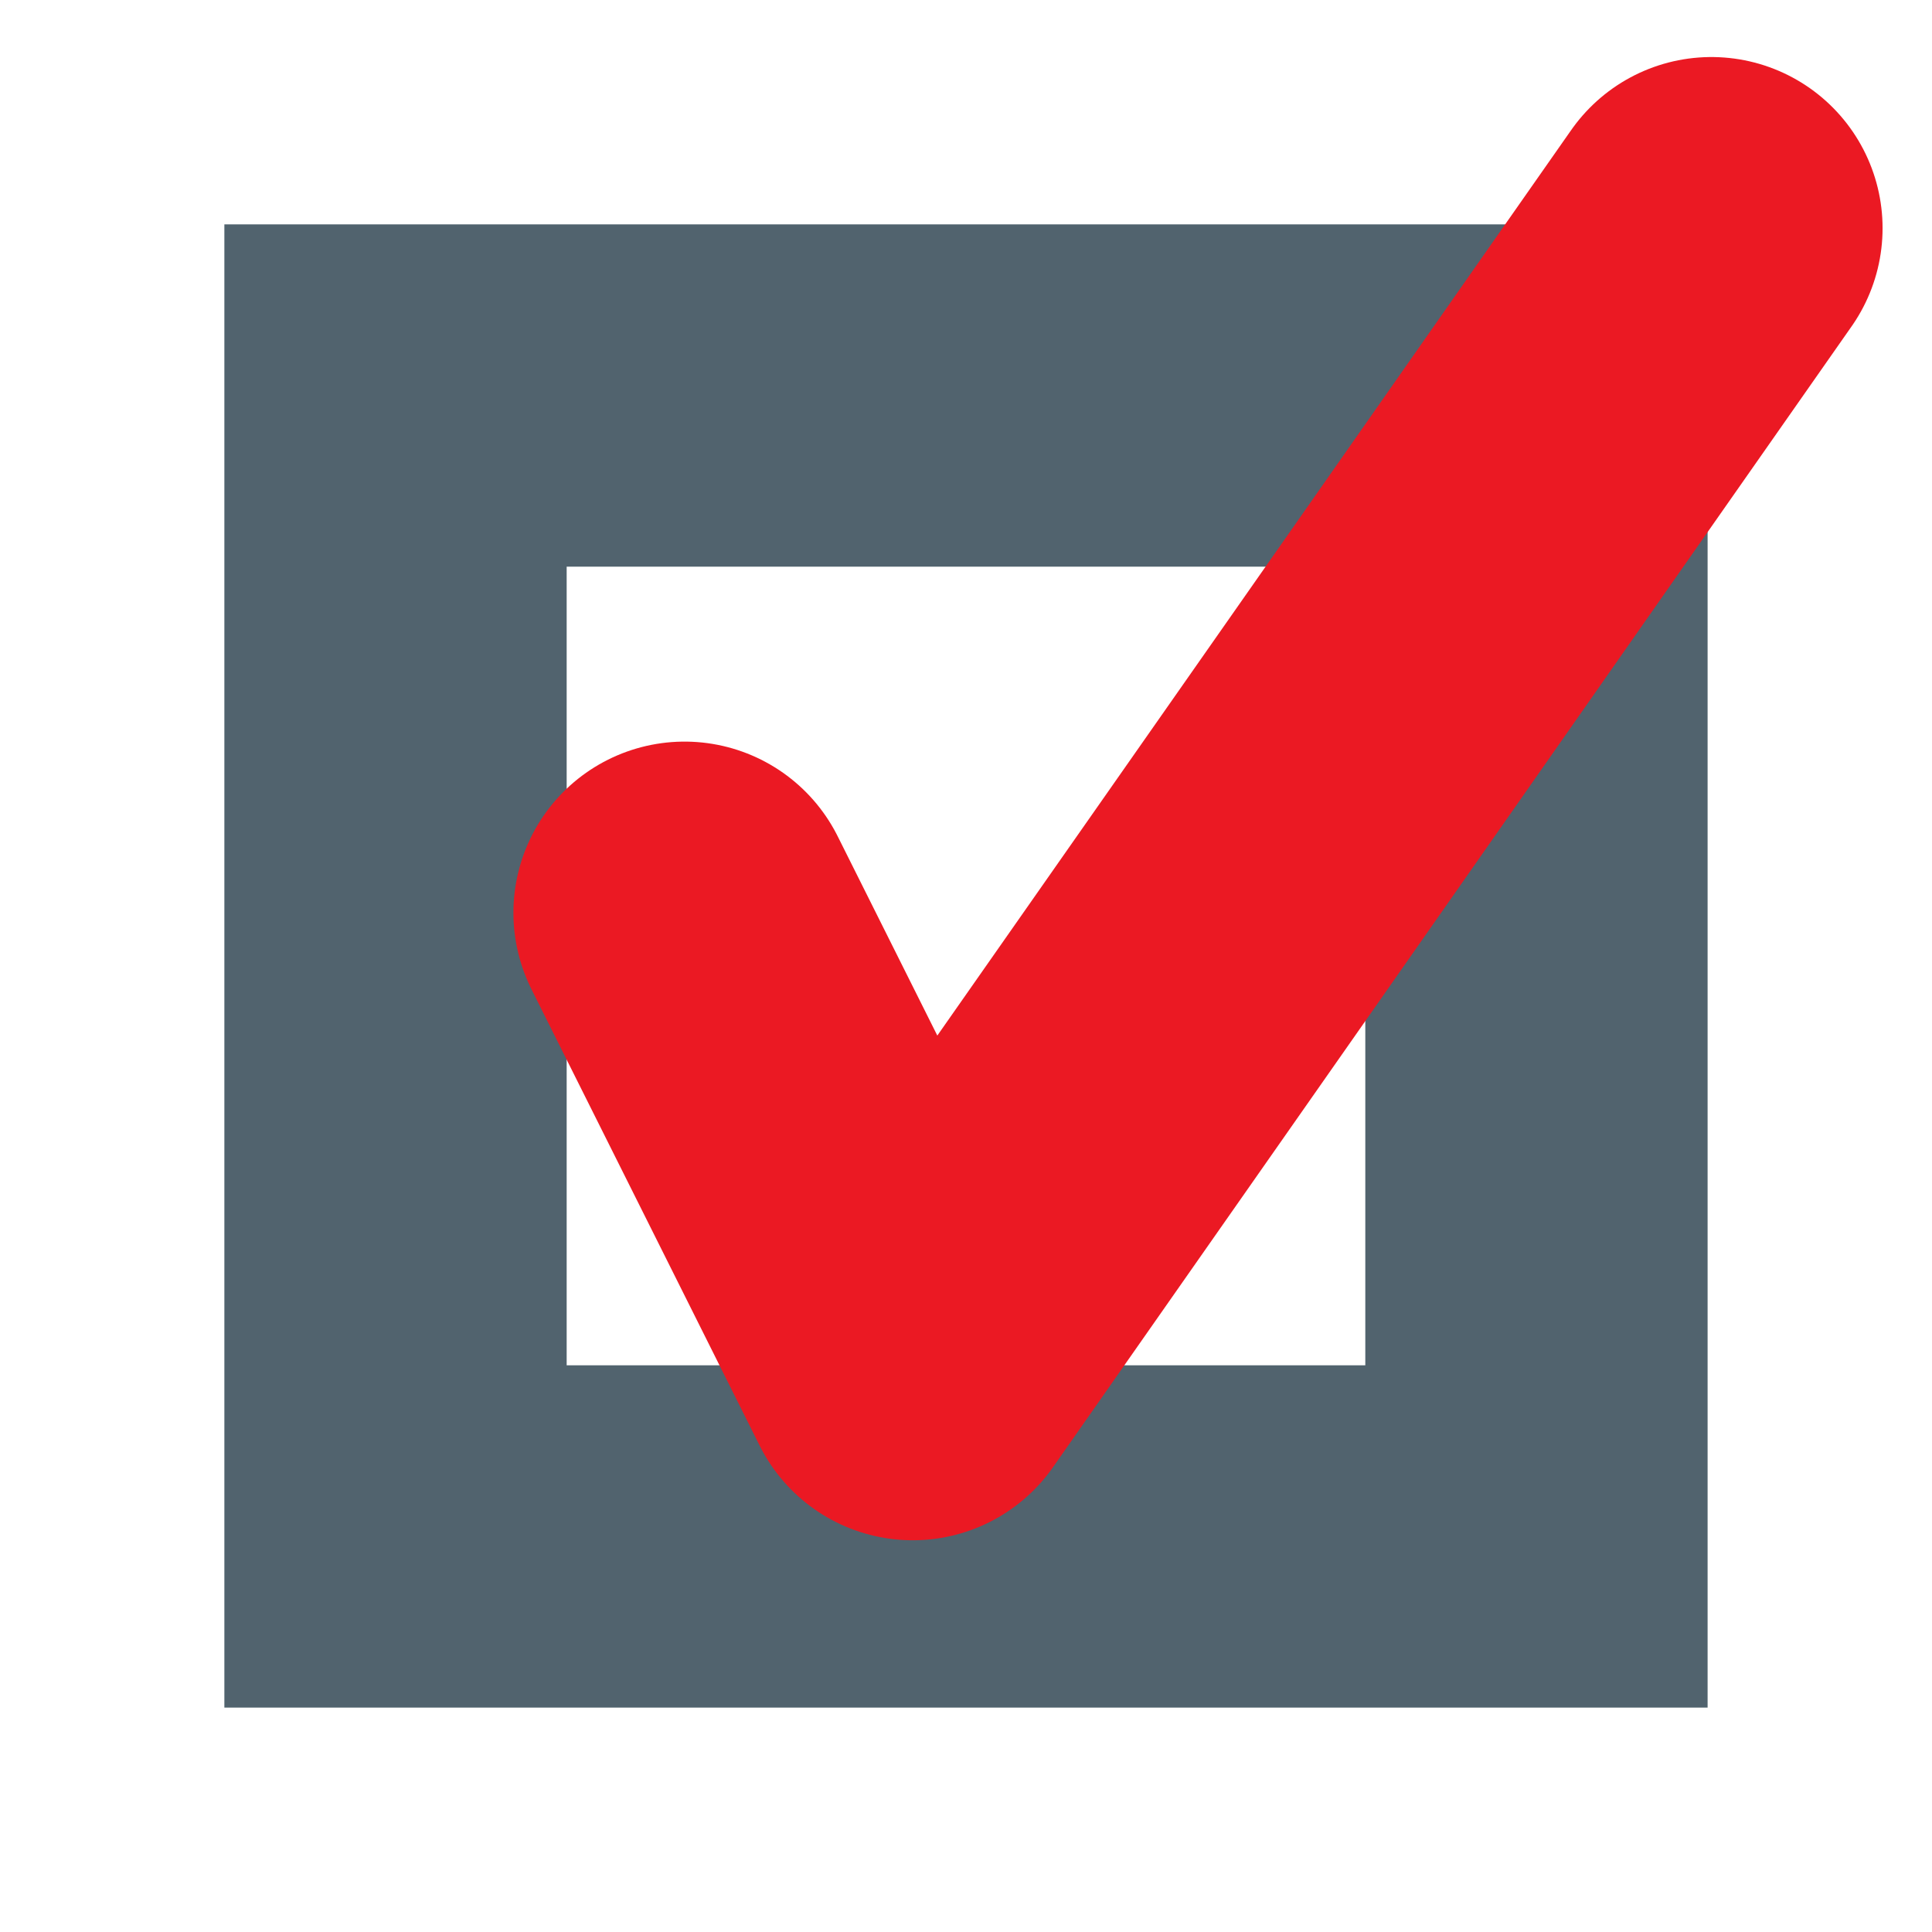
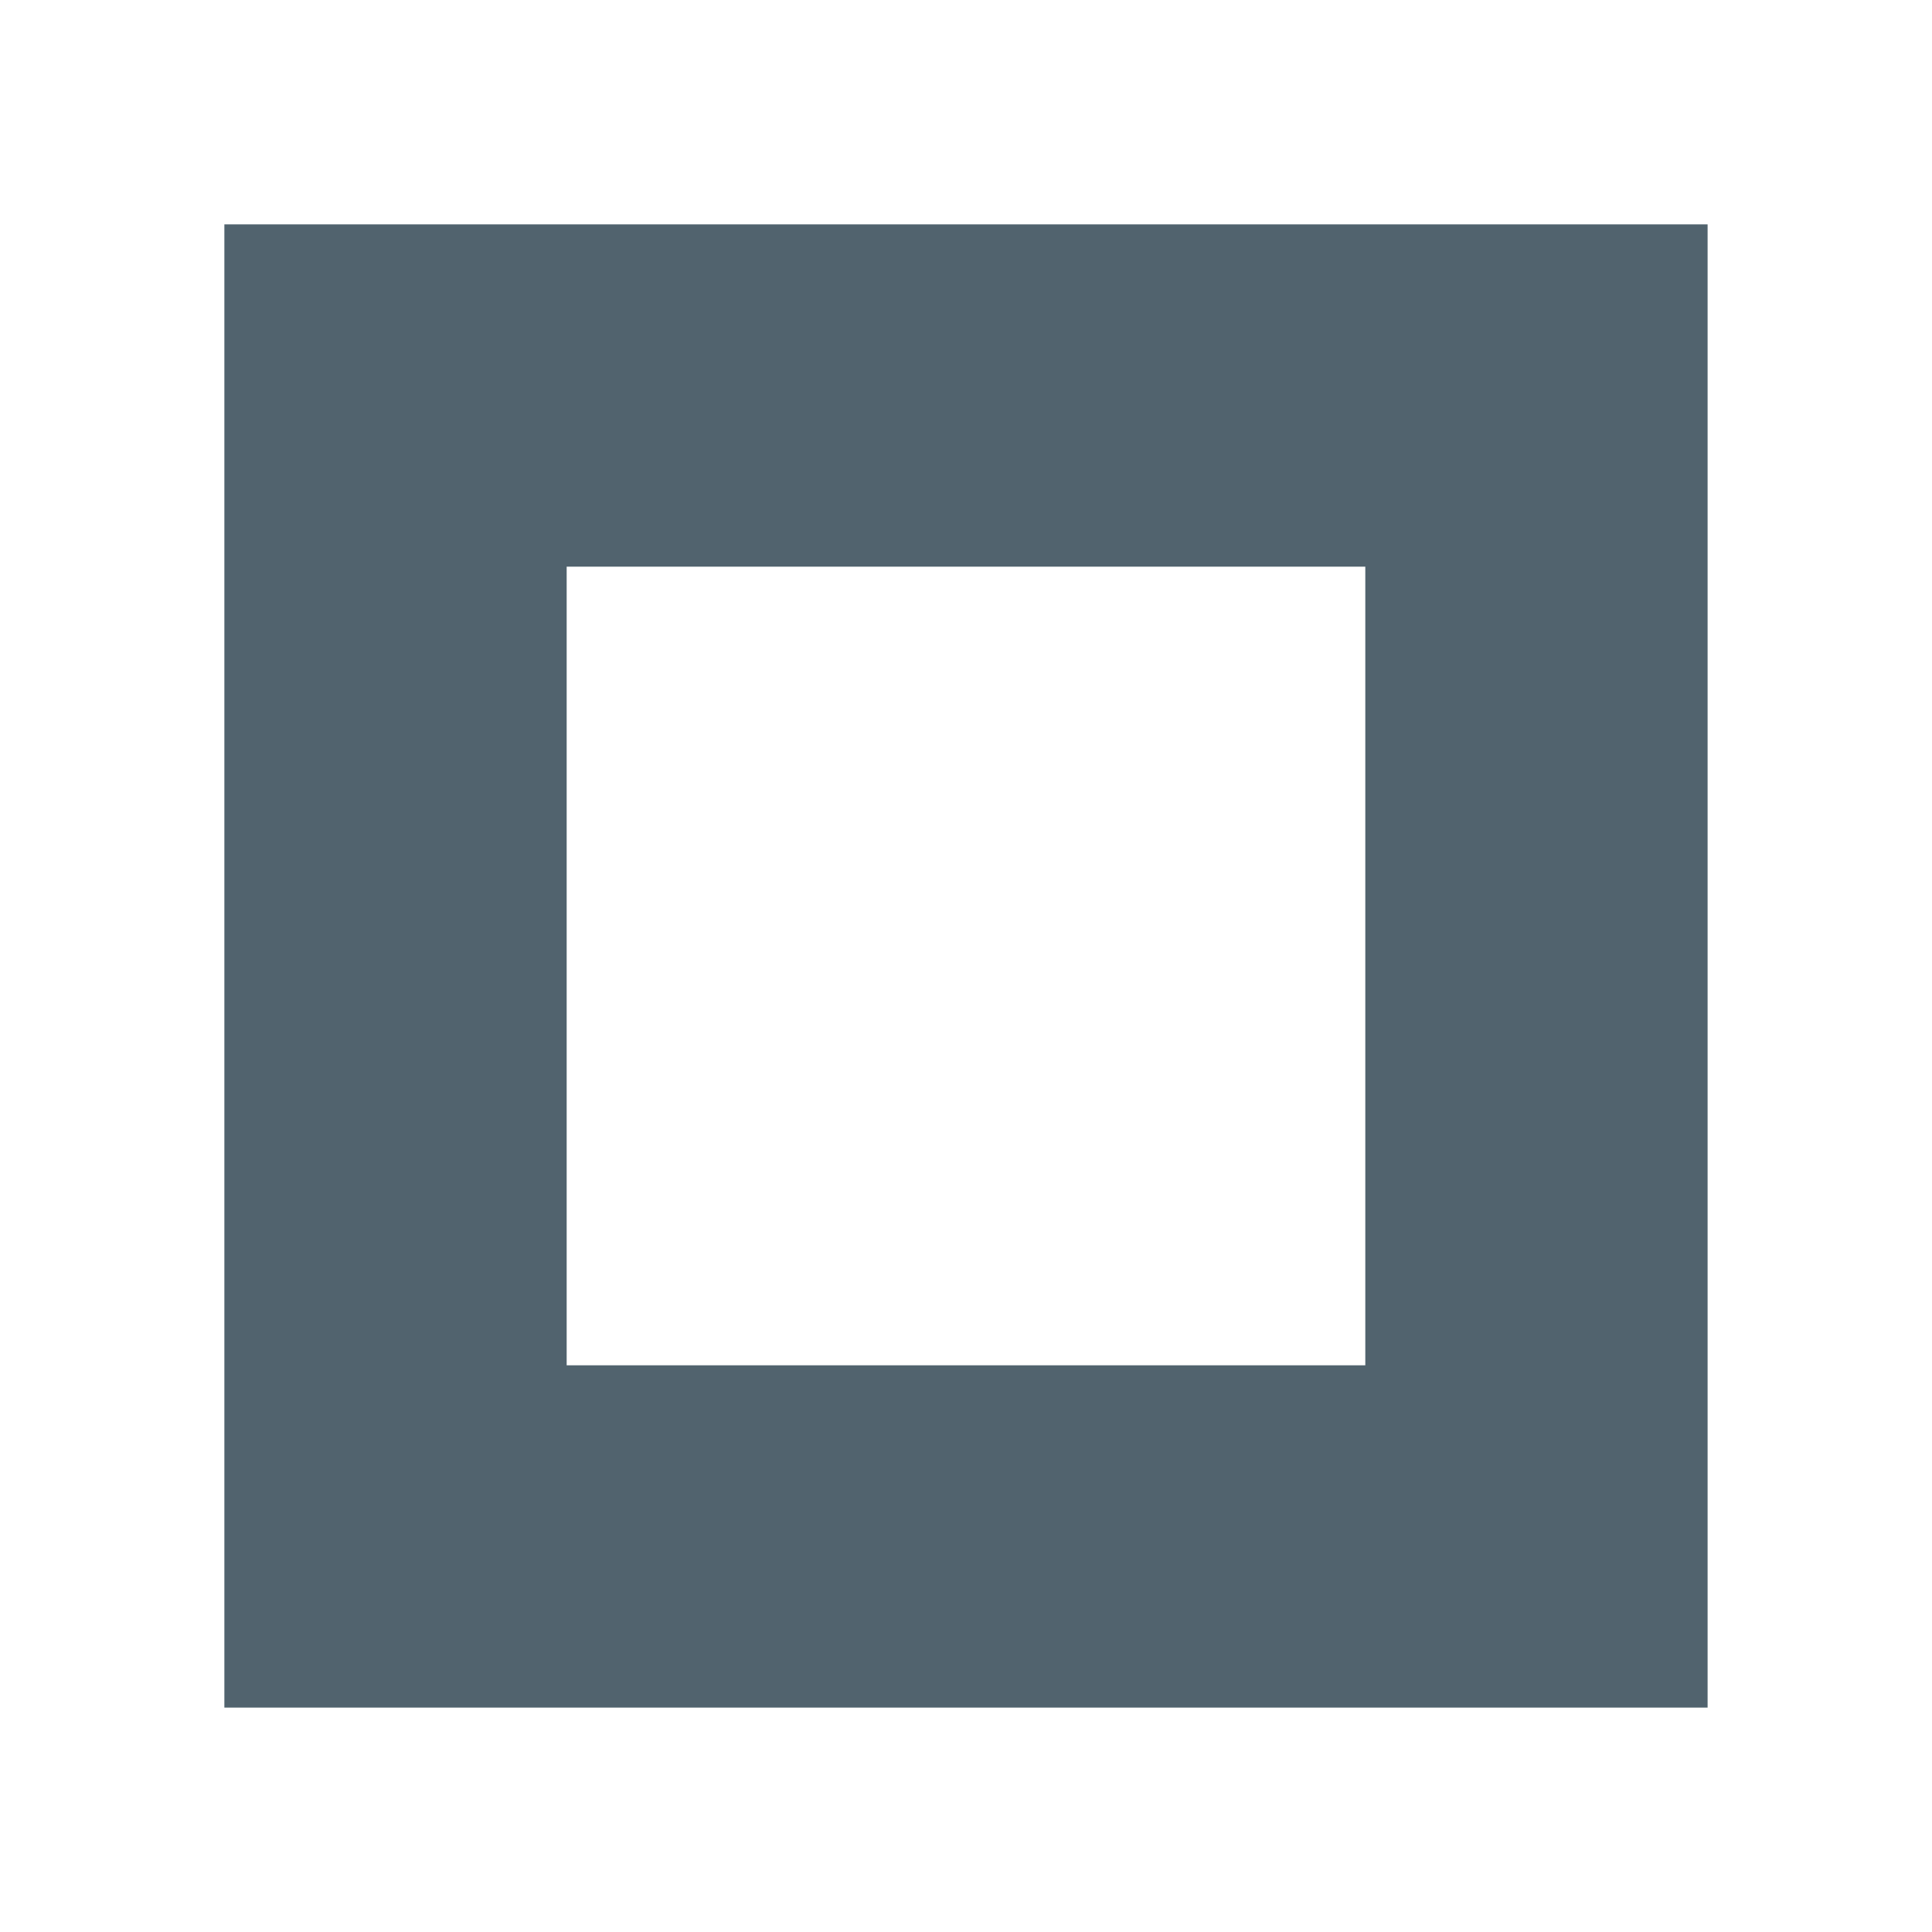
<svg xmlns="http://www.w3.org/2000/svg" id="SVGRoot" width="64px" height="64px" version="1.1" viewBox="0 0 64 64">
  <g fill="none" stroke-width="11.339">
    <rect x="13.102" y="13.102" width="37.795" height="37.795" ry="0" color="#000000" stroke="#51636e" style="paint-order:markers fill stroke" />
-     <path d="m22.677 30.236 7.559 15.118 26.457-37.795" stroke="#eb1923" stroke-linecap="round" stroke-linejoin="round" />
  </g>
</svg>